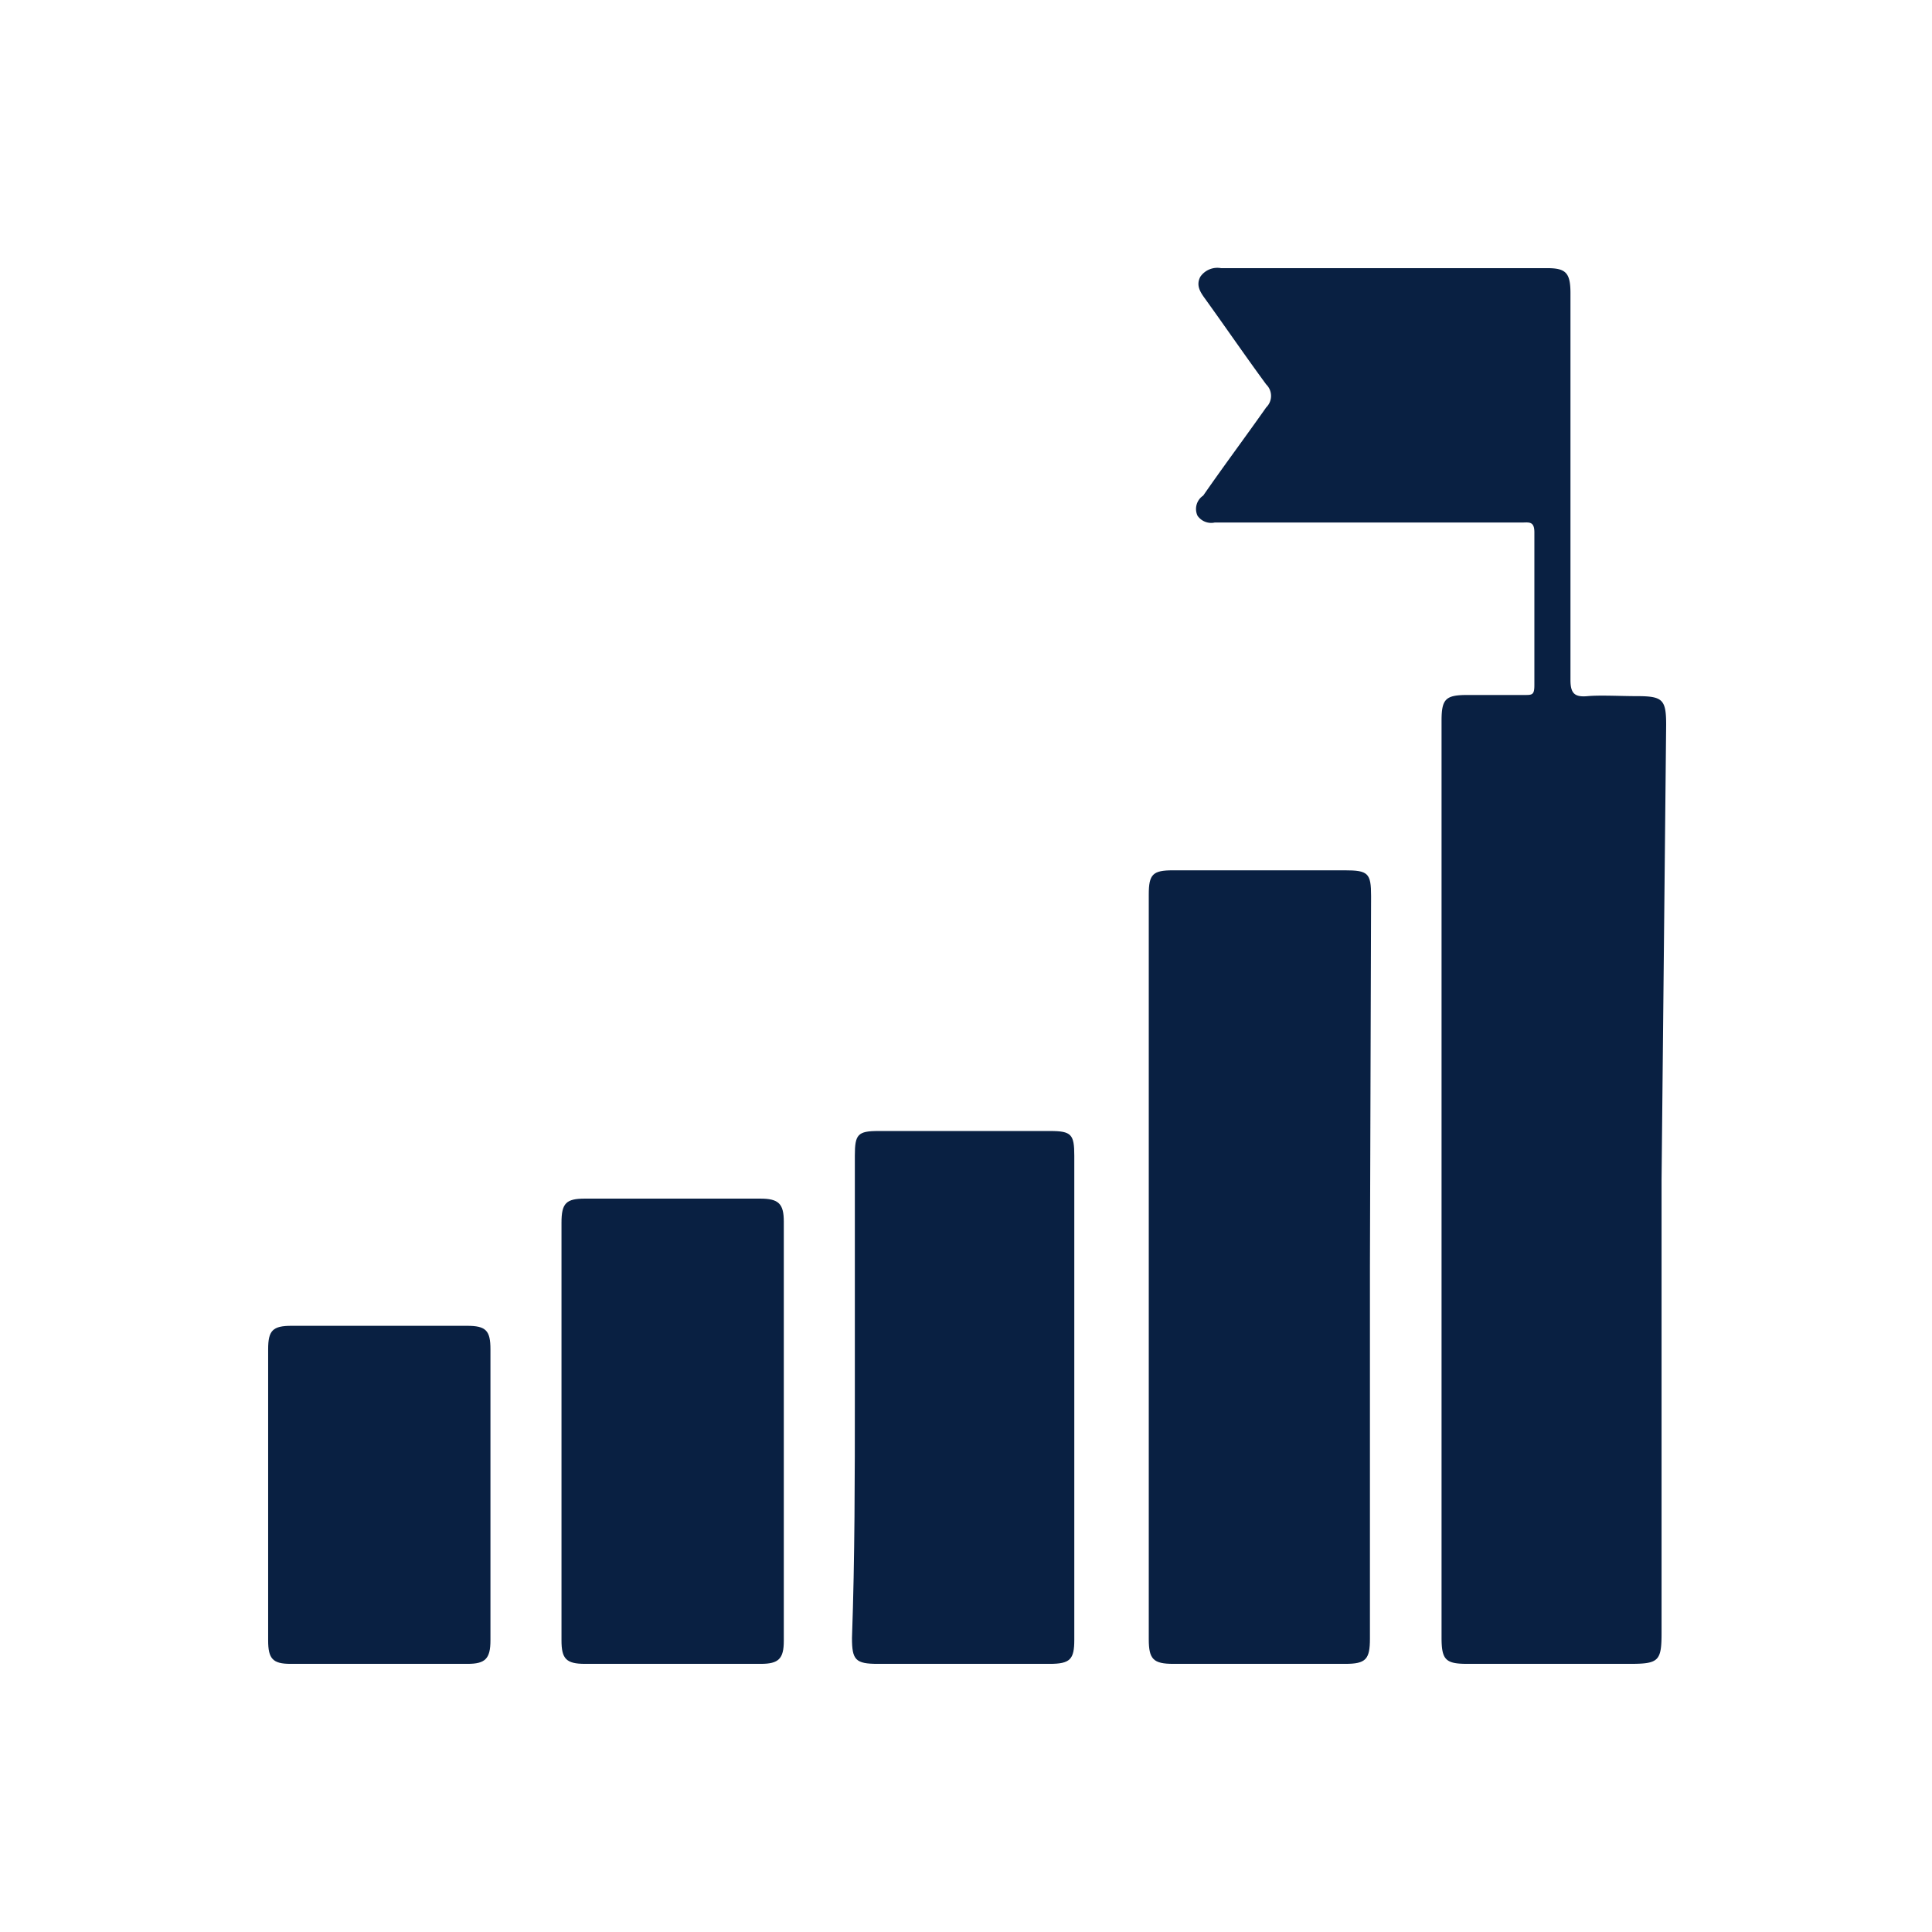
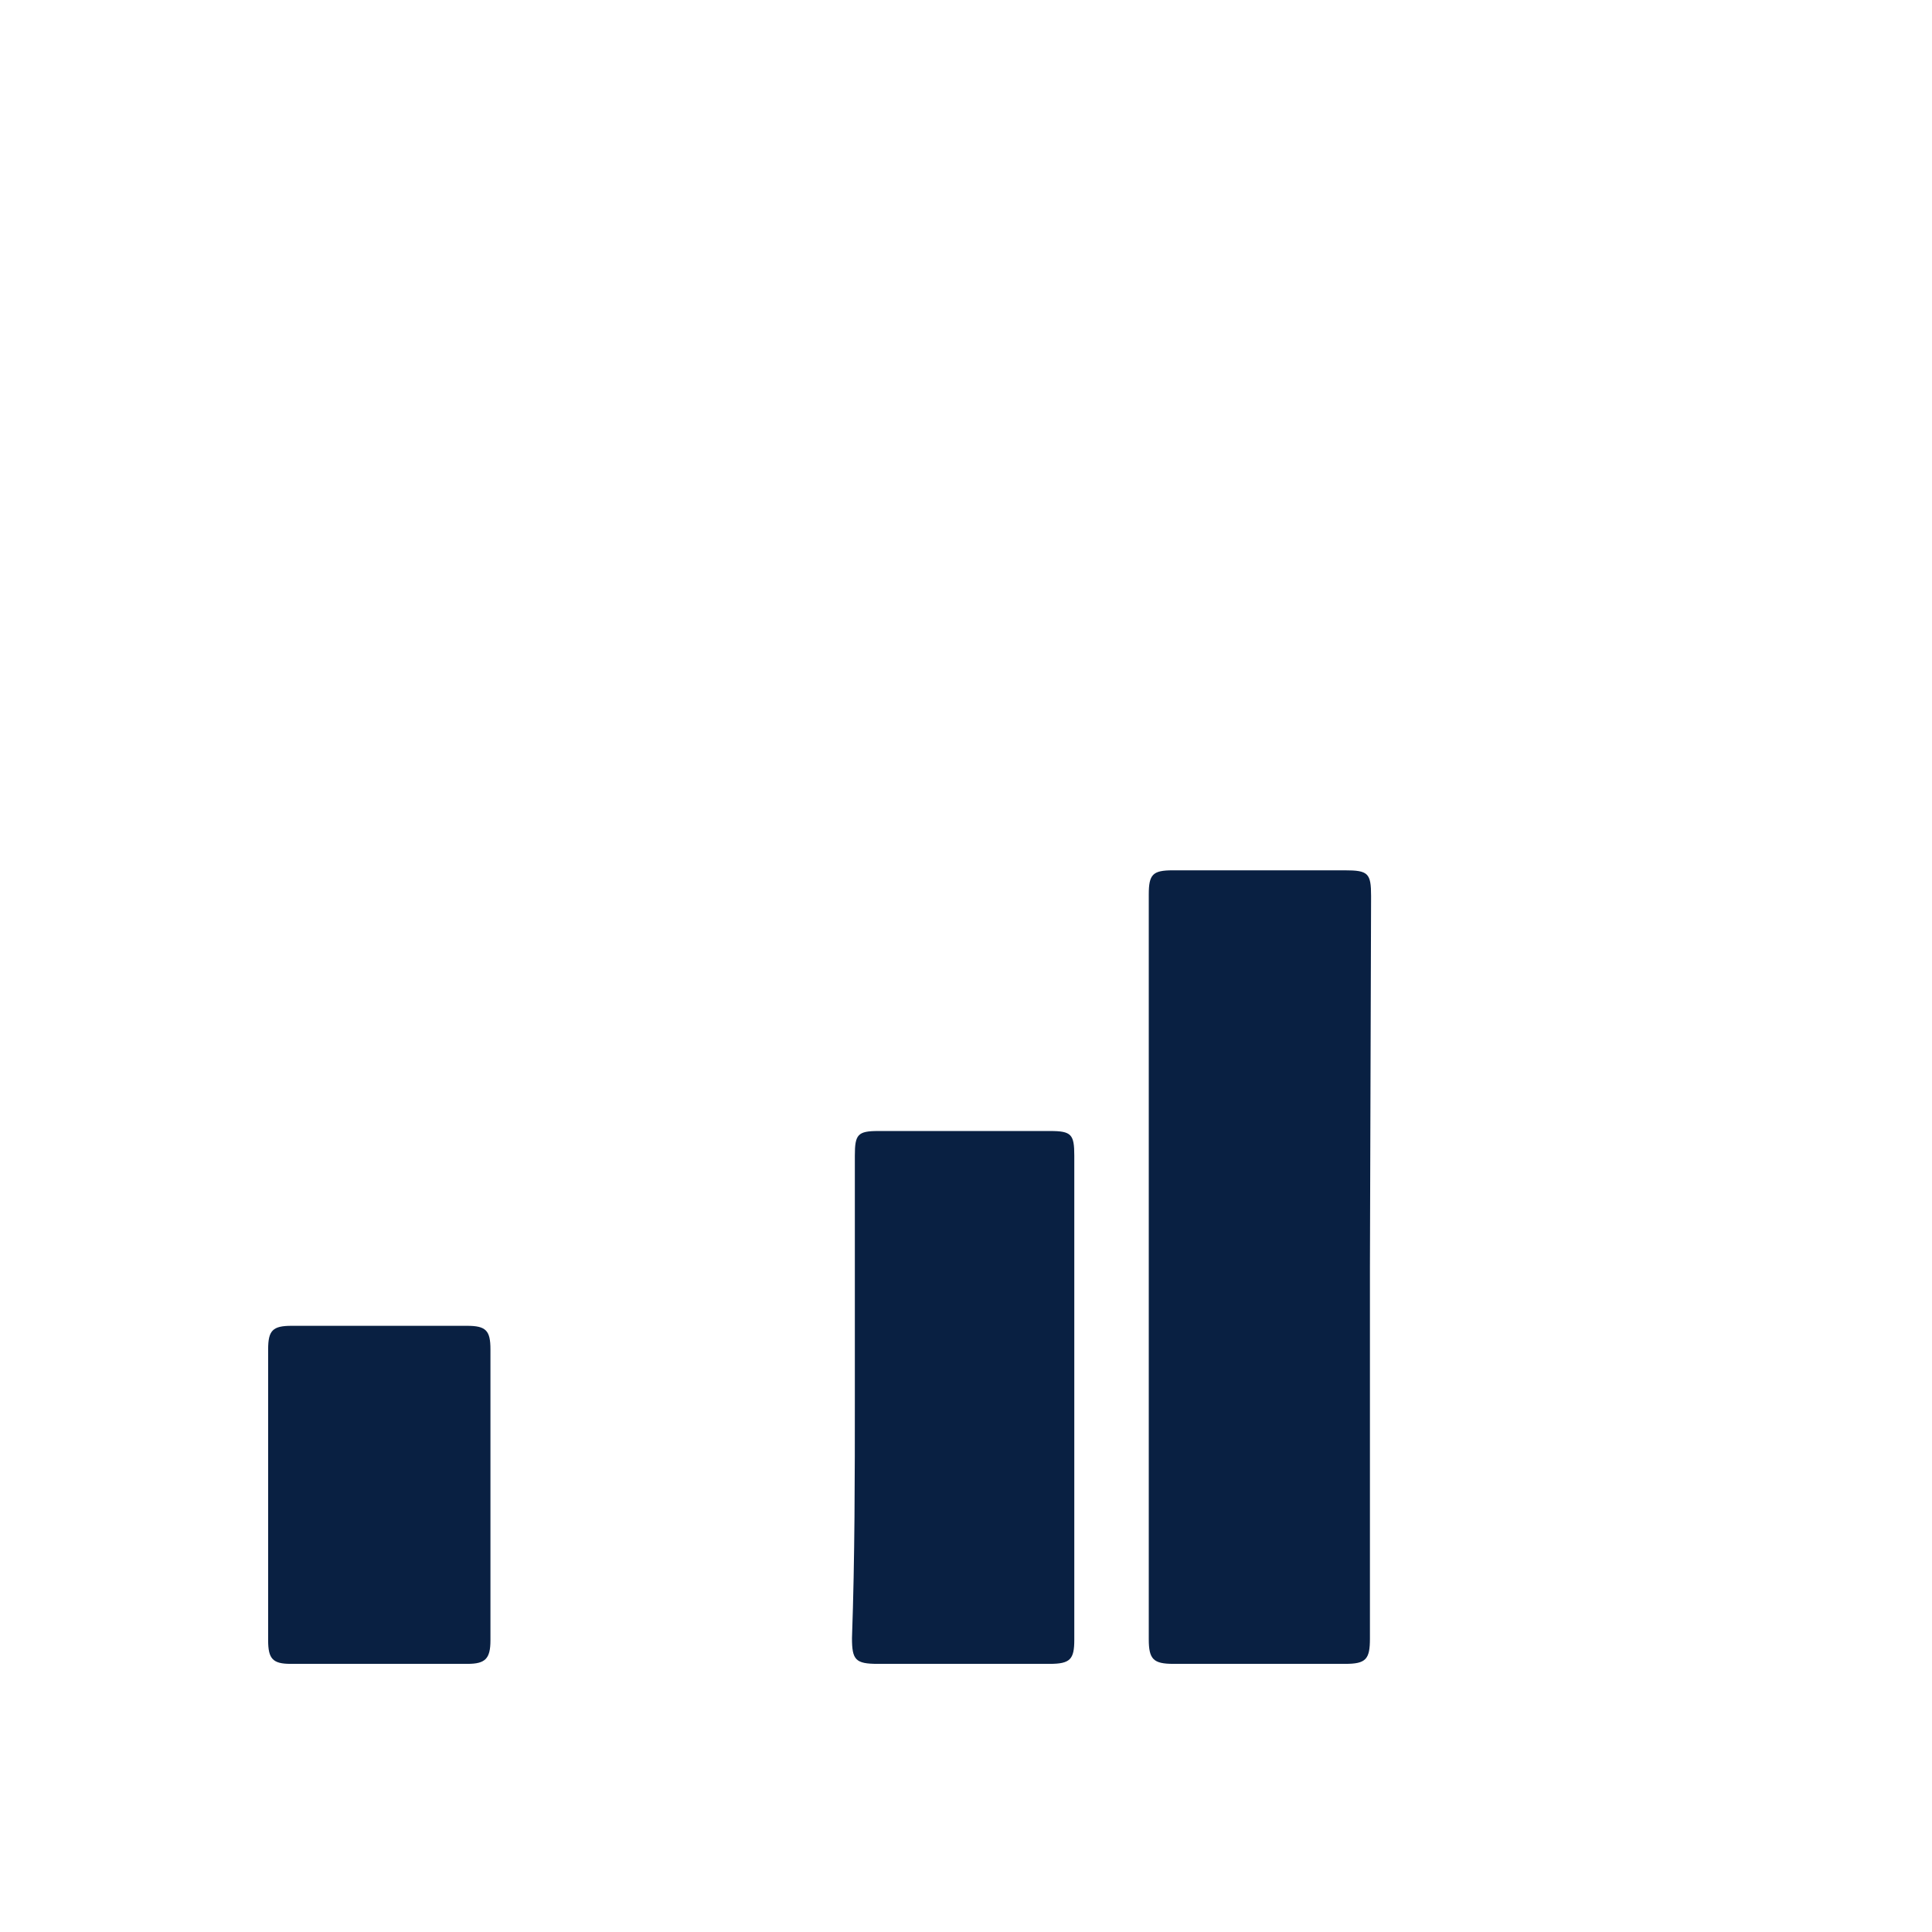
<svg xmlns="http://www.w3.org/2000/svg" viewBox="0 0 33.72 33.72">
  <defs>
    <style>.cls-1{fill:none;}.cls-2{fill:#092042;}</style>
  </defs>
  <g id="Layer_2" data-name="Layer 2">
    <g id="Layer_1-2" data-name="Layer 1">
-       <rect class="cls-1" width="33.72" height="33.72" />
-       <path class="cls-2" d="M29,20.59V28.5c0,.49-.05.54-.55.54H25.61c-.38,0-.45-.07-.45-.46v-16c0-.38.07-.45.45-.45h1c.13,0,.17,0,.17-.17,0-.89,0-1.78,0-2.67,0-.2-.1-.17-.22-.17H21.2A.29.29,0,0,1,20.9,9,.28.28,0,0,1,21,8.65c.36-.52.72-1,1.1-1.54a.28.28,0,0,0,0-.4c-.36-.49-.71-1-1.07-1.5-.08-.11-.16-.23-.08-.38a.36.36,0,0,1,.36-.15H27c.33,0,.41.08.41.44q0,3.38,0,6.75c0,.24.08.3.3.28s.57,0,.86,0c.45,0,.51.06.51.5Z" />
      <path class="cls-2" d="M23.91,22.11V28.6c0,.36-.07.44-.43.44h-3c-.35,0-.43-.08-.43-.43v-13c0-.35.07-.42.42-.42h3c.41,0,.46.05.46.45Z" />
      <path class="cls-2" d="M14.92,24.37c0-1.4,0-2.8,0-4.2,0-.37.05-.43.41-.43h3c.37,0,.42.06.42.43v8.45c0,.34-.07.42-.43.42h-3c-.39,0-.45-.07-.45-.45C14.92,27.18,14.92,25.77,14.92,24.37Z" />
-       <path class="cls-2" d="M9.8,25V21.34c0-.34.08-.42.41-.42h3.06c.32,0,.41.09.41.4v7.32c0,.31-.09.4-.4.4H10.21c-.33,0-.41-.09-.41-.41Z" />
      <path class="cls-2" d="M8.56,26.09v2.54c0,.32-.09.41-.4.41H5.07c-.31,0-.39-.09-.39-.41V23.55c0-.33.08-.41.41-.41q1.53,0,3.06,0c.33,0,.41.08.41.41Z" />
    </g>
  </g>
</svg>